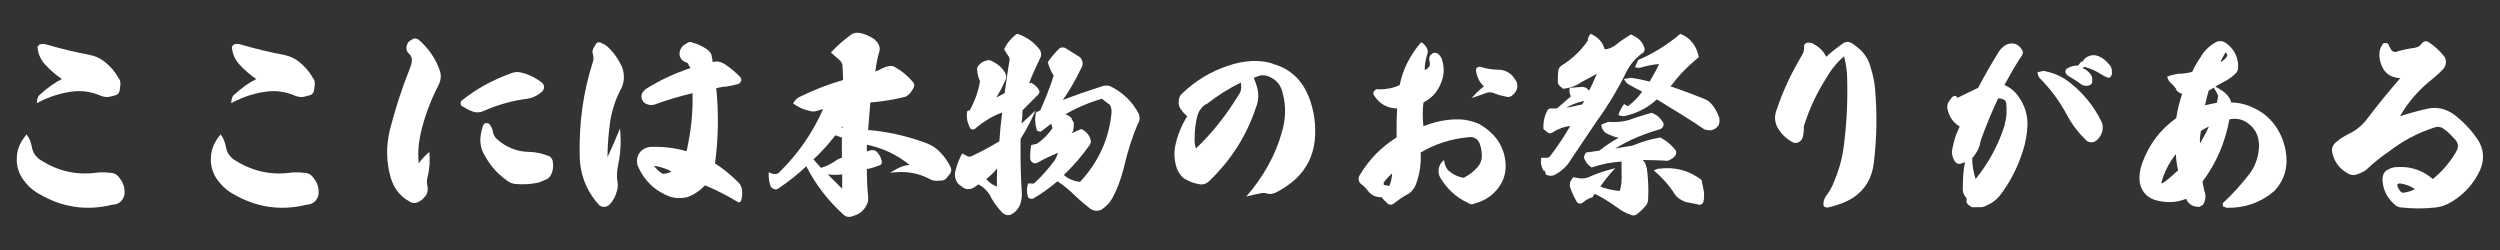
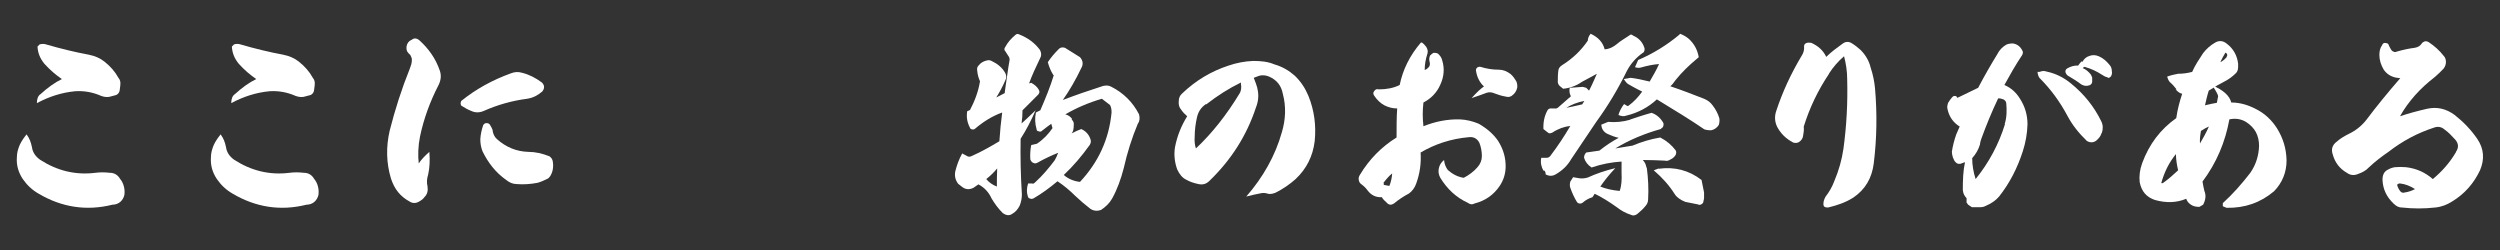
<svg xmlns="http://www.w3.org/2000/svg" id="_レイヤー_1" data-name="レイヤー 1" version="1.1" viewBox="0 0 800 80">
  <rect x="0" y="0" width="800" height="80" fill="#333333" stroke="none" />
  <defs>
    <style>
      .cls-1 {
        fill: #fff;
        stroke-width: 0px;
      }
    </style>
  </defs>
  <path class="cls-1" d="M10.2,46.9c.2,1.8,1.1,3.1,2.6,4.2,5.4,3.5,11.3,5,17.7,4.2,1.5-.2,3-.2,4.7,0,1.4,0,2.5.7,3.2,1.9.6.7,1.1,1.7,1.3,2.7.2.9.2,1.7.1,2.5-.2.8-.6,1.6-1.3,2.2-.7.6-1.6.9-2.5.9-8.4,2.1-16.3.8-23.6-3.5-2.1-1.2-3.7-2.7-5.1-4.7-1.4-2.1-2.1-4.4-1.9-7,0-1.4.4-2.7.9-3.9.6-1.3,1.4-2.4,2.2-3.4.9,1.2,1.4,2.5,1.7,4ZM13,30.1c2.2-2,4.5-3.7,6.8-4.8-1.9-1.3-3.8-2.9-5.6-4.9-1.4-1.7-2.1-3.5-2.2-5.5l.7-.7c.7-.2,1.4-.2,2,0,4.8,1.4,9.4,2.5,13.7,3.3,2,.4,3.6,1.1,5,2.2,1.9,1.5,3.4,3.2,4.5,5.2.6.7.7,1.4.6,2.4l-.2,1.6c-.1.7-.5,1.2-1.1,1.5l-1.5.4c-1.1.4-2.2.3-3.3-.1-2.7-1.2-5.5-1.7-8.4-1.5-4.2.4-8.3,1.7-12.2,3.8,0-1.4.4-2.4,1.2-2.9Z" />
  <path class="cls-1" d="M72.3,46.9c.2,1.8,1.1,3.1,2.6,4.2,5.4,3.5,11.3,5,17.7,4.2,1.5-.2,3-.2,4.7,0,1.4,0,2.5.7,3.2,1.9.6.7,1.1,1.7,1.3,2.7.2.9.2,1.7.1,2.5-.2.8-.6,1.6-1.3,2.2-.7.6-1.6.9-2.5.9-8.4,2.1-16.3.8-23.6-3.5-2.1-1.2-3.7-2.7-5.1-4.7-1.4-2.1-2.1-4.4-1.9-7,0-1.4.4-2.7.9-3.9.6-1.3,1.4-2.4,2.2-3.4.9,1.2,1.4,2.5,1.7,4ZM75.2,30.1c2.2-2,4.5-3.7,6.8-4.8-1.9-1.3-3.8-2.9-5.6-4.9-1.4-1.7-2.1-3.5-2.2-5.5l.7-.7c.7-.2,1.4-.2,2,0,4.8,1.4,9.4,2.5,13.7,3.3,2,.4,3.6,1.1,5,2.2,1.9,1.5,3.4,3.2,4.5,5.2.6.7.7,1.4.6,2.4l-.2,1.6c-.1.7-.5,1.2-1.1,1.5l-1.5.4c-1.1.4-2.2.3-3.3-.1-2.7-1.2-5.5-1.7-8.4-1.5-4.2.4-8.3,1.7-12.2,3.8,0-1.4.4-2.4,1.2-2.9Z" />
  <path class="cls-1" d="M137.4,48.7c.2,2.6.1,5-.4,7.2-.4,1.2-.5,2.5-.2,3.7.2,1.4,0,2.5-1,3.5-.4.6-1,1-1.7,1.4-1,.6-2.1.6-3,0-3-1.6-4.9-4-6-7.4-1.5-5-1.6-10.1-.4-15.3,1.7-6.7,3.8-13.3,6.5-20,.3-.8.6-1.6.6-2.7,0-.5-.2-.9-.5-1.5l-.6-.6c-.6-.6-.7-1.3-.6-2.2.2-1,.7-1.7,1.7-2.1.7-.6,1.6-.5,2.4.2,2.9,2.6,5.2,5.8,6.5,9.6.6,1.6.4,3.2-.4,4.8-2.7,5.2-4.7,10.7-5.9,16.4-.6,3-.7,6-.4,8.6.7-1.1,1.9-2.4,3.4-3.7ZM173.4,26.4c.4.4.7.9.7,1.4,0,.6-.2,1-.6,1.5-1.4,1.2-2.9,2-4.8,2.3-4.7.6-9.4,1.9-13.9,3.9-1.4.6-2.7.6-4,0-1.1-.4-2.2-1.1-3.2-1.7-.1-.2-.2-.4-.2-.7s.1-.6.2-.8c4.7-3.8,10-6.7,15.8-8.8,1.2-.5,2.4-.6,3.7-.2,2.4.6,4.4,1.7,6.3,3.1ZM159,44.5c2.9,2.6,6.3,4,10.1,4.1,2.2,0,4.4.5,6.7,1.4.6.4,1,1,1.1,1.7.2,1.2.1,2.4-.2,3.3-.3.9-.7,1.6-1.3,2.1-1.2.6-2.3,1.1-3.4,1.4-2.1.4-4.4.6-6.7.4-1.2,0-2.3-.5-3.3-1.3-3.4-2.4-5.8-5.5-7.6-9.2-.5-1.3-.7-2.5-.7-3.9.1-1.5.4-2.9.9-4.4.3-.5.6-.7,1-.7.4,0,.7,0,1.1.4.4.6.7,1.2.9,1.7.1,1.2.6,2.3,1.4,3Z" />
-   <path class="cls-1" d="M192.4,13.8c1,.3,1.8.9,2.6,1.7,1.6,1.6,2.9,3.5,4,5.8.9,2.4.9,4.7-.2,7-1.8,3.3-2.9,6.8-3.5,10.3-.6,4.2-.9,8.1-.9,11.7,1.4-3,2.7-6,4-9.2.4,4,.2,8-.6,11.7-.4,1.9-.5,3.7-.2,5.4.2,1,.1,1.9-.2,2.9-.4,1.7-1.2,3.2-2.4,4.4-.4.4-.9.6-1.5.7-.6,0-1.2-.1-1.7-.5-4.2-4.6-6.3-10-6.3-16.3-.2-10.1,1.1-19.9,4.2-29.5.3-.8.3-1.6,0-2.7-.2-.5-.1-1.1.1-1.6.3-.6.7-1.1,1-1.7.4-.4.9-.5,1.6-.2ZM220.5,21.3c0-.3-.1-.5-.2-.7-.2-.3-.3-.5-.6-.6-1.1-.3-1.8-1-2.2-2.1-.2-1.4.2-2.4,1.2-3.4l1-.6c.7-.6,1.4-.6,2.1-.2,1.5.4,3,1.1,4.3,2,.6.4,1.1.9,1.5,1.6.2.9.4,1.7.4,2.5h.4c1.2-.3,2.3,0,3.5.7,1.8,1.2,3.5,2.6,5,4.2.3.4.4.8.3,1.2-.2.3-.4.6-.7.9-1.4.4-2.8.7-4,.9-.9,0-2,.2-3.3.5.8,8,.7,16-.4,24.1,2.7,1.7,5.1,3.7,7.2,5.8.7.6,1.2,1.4,1.4,2.4.2,1.4.1,2.5-.2,3.5,0,.2-.2.4-.4.7h-.6c-3.4-2.1-7-3.9-10.6-5.4-1.6,1.7-3.5,3-5.7,3.8-1.9.4-3.6.4-5.3-.1-5-1.8-8.5-5.2-10.5-9.9-.5-1.4-.3-2.9.5-4.1s2.1-1.9,3.7-2c3.9-.1,7.7.3,11.4,1.4,1.4-6.2,2.1-12.3,1.9-18.6-4.3,1.1-8.3,2.2-11.7,3.5-.9.4-1.9.4-2.7.1-.7-.2-1.3-.6-1.6-1.3-.4-.7-.4-1.3-.2-2.1.4-.8,1-1.4,1.7-1.8,4.4-2.7,9-4.8,13.8-6.4,0,0,0-.2-.1-.5ZM209.4,53.2c0,0,0,.1.1.2.6.7,1.3,1.4,2.1,1.9.3.3.6.4,1.1.3.9-.2,1.7-.4,2.2-.7-1.6-.9-3.4-1.5-5.3-1.8-.1,0-.2,0-.2,0Z" />
-   <path class="cls-1" d="M280,12.8c1.4,1.2,1.9,2.7,1.2,4.3-.6,2.3-.9,4.2-1.1,5.8l1.4-.6c.9-.5,1.8-.9,2.8-1.1.7-.2,1.5-.2,2.3.4,2.1,1.2,3.9,2.7,5.5,4.6.6.6.6,1.4.1,2.2l-.8,1.2c-.6.7-1.2,1.2-1.8,1.4-3.7.9-7.3,1.5-11.1,1.8-.4,4.7-.6,7.6-.7,8.8,6.3.5,12.2,1.9,18.1,4,2,.7,3.8,1.8,5.2,3.4,1.2,1.2,2.2,2.7,3,4.3.4.7.4,1.4,0,2.2l-1,1.2c-.4.6-.9.9-1.6,1.1h-1.1c-.7.2-1.6,0-2.5-.3-3.9-2.2-8.2-2.9-13.1-2.2,2.5-1.6,4.6-2.5,6.3-2.5-3.9-3.2-8.5-5.4-13.7-6.5v2.2c0,0,1.1-.4,1.1-.4.9-.2,1.7,0,2.2.6.7.8,1.2,1.7,1.4,2.6.2.9,0,1.6-1,1.7-1.4.6-2.6.9-3.7,1.1,0,3,.1,5.9.4,8.8.1.9,0,1.9-.5,2.7-.9,1.9-2.4,3-4.3,3.5-1.3.6-2.5.3-3.4-.7-4.8-4.4-8.6-9.4-11.6-15.2-2.5,2.4-5.5,4.8-8.9,7.1-.4.3-.8.4-1.4.2-.4-.1-.8-.4-1.1-.9-.5-1.3-.7-2.8-.6-4.5.7.4,1.3.6,2,.6.6,0,1.1-.2,1.5-.7,6-5.9,10.6-12.6,13.9-20.1l-1.8.5c-.7.3-1.6.4-2.5.1-1.9-.4-3.7-1.2-5.3-2.4.6-1.1,1.4-1.9,2.5-2.3,4.5-2.2,9-3.9,13.5-5.2l-.2-4.5c0-.7-.4-1.4-1-1.9l-2.7-2.4c1.9-2.1,4-3.9,6.3-5.6.7-.6,1.7-.8,2.7-.7,1.8.3,3.5,1.1,5,2.1ZM260.3,51l2.4,2.7c1.5-.4,2.9-1.1,4.2-1.9.7-.6,1.6-1.1,2.5-1.3v-6.5c0,0-2.1-.7-2.1-.7-2.2,2.9-4.6,5.5-7.1,7.8ZM269.5,60.5v-4.7c-1.6.2-3.2.2-4.6,0l4.6,4.6ZM269.2,41h.4v-.6l-.4.6Z" />
  <path class="cls-1" d="M310.3,35.4c1.6-3,2.8-6.2,3.3-9.4-.5-1.1-.8-2.2-.9-3.5-.1-.6,0-1.1.5-1.6.7-.9,1.7-1.4,2.8-1.6.4-.1.9,0,1.3.2,1.9.9,3.4,2.1,4.4,3.9.4.8.4,1.6,0,2.3-.9,2.1-1.9,3.9-2.9,5.5l2.7-1.4c0-.4.3-2.1.7-5s.7-4.7.8-5.2c.2-.7,0-1.3-.4-1.8l-.9-1.4c-.4-.4-.4-.8,0-1.4.8-1.5,1.9-2.7,3.2-3.8.4-.4.8-.4,1.2-.2,2.8,1.1,5,2.7,6.7,5,.5,1,.5,1.9,0,2.7-1.4,2.9-2.6,5.5-3.5,8l.7-.2c1.1.6,1.9,1.3,2.4,2.2.4.7.2,1.3-.4,1.8l-4.8,4.8c0,1.4-.1,2.8-.3,4.2.2-.2,1.8-1.6,4.5-4.2-1.5,3.4-3,6.3-4.8,9.1-.1,5.5,0,11.5.4,17.8,0,1.1-.2,2.4-.7,3.6-.6,1.2-1.4,2.1-2.5,2.7-.9.6-1.9.4-2.9-.3-1.4-1.4-2.6-3-3.6-4.7-.9-2-2.3-3.5-4.2-4.5l-1.6,1.1c-1.2.6-2.4.6-3.5-.2l-1.4-1.1c-.9-1.2-1.2-2.5-.9-4,.5-2,1.2-3.9,2.2-5.7l1.5.8c.4.3.9.3,1.4.1,3.4-1.5,6.3-3.2,9-4.8.2-3.1.5-6.2.9-9.2-3.1,1.1-6,2.9-8.7,5.2-.2.2-.6.3-.9.2-.3,0-.6-.2-.7-.5-.9-1.7-1.2-3.4-.9-5.3l.9-.4ZM315.6,57.3c.9,1.1,2.1,1.9,3.4,2.4,0-1.7,0-3.7.1-5.8-1,1.2-2.2,2.4-3.5,3.4ZM337,23.9c-.7-1.1-1.3-2.5-1.7-4,1-1.5,2.1-2.8,3.4-4.1.5-.6,1.2-.8,2.1-.5l4.8,3c.9,1,1.1,2.2.5,3.3-1.9,4-3.9,7.4-6,10.4,3.9-1.5,8.2-3,12.9-4.5.9-.2,1.7-.2,2.5.2,4,2,7,5,9,8.9.3,1.2.2,2.2-.4,3-1.9,4.5-3.4,9.3-4.5,14.2-.9,3.5-2.1,6.8-3.7,9.7-.9,1.6-2.1,2.7-3.6,3.7-1.2.4-2.4.3-3.4-.4-1.7-1.3-3.2-2.6-4.8-4.1-1.7-1.7-3.6-3.3-5.7-4.7-2.5,2.1-5.1,4-7.7,5.5-.5.2-.9.2-1.1,0-.4,0-.6-.3-.7-.7-.4-1.2-.4-2.6.1-4.1h1.2c.4.2.7,0,1.1-.4,2.4-2.2,4.4-4.6,6.2-7,.4-.7.8-1.5,1.1-2.4-2,.8-4.2,1.8-6.5,3.1-.5.3-.9.4-1.5.1-.4-.2-.7-.5-.9-1.1-.1-1.6,0-3.2.3-4.6l1.8-.4c2.1-1.4,3.7-3.1,5-5l-.4-1.4c-.8.6-1.8,1.3-2.9,2.2-.4.4-.8.4-1.1.2-.4,0-.7-.2-.7-.7-.5-1.7-.6-3.5-.2-5.3l1.4-.7c1.7-3.9,3.2-7.6,4.3-11.2ZM342.9,38.2c.6.6.8,1.1.7,1.8,0,1.3-.2,2.2-.7,2.7,1.3-.7,2.3-1.1,3.1-1.4,1.4.6,2.4,1.7,2.9,3.1.3.7.2,1.4-.2,2-2.5,3.5-5.3,6.8-8.3,9.6,1.4,1.2,3.2,2,5.2,2.2,5.9-6.3,9.3-13.7,10.1-22.2,0-.9-.1-1.7-.5-2.4l-2.6-2c-4.4,1.3-8.3,3-11.7,5,.9.2,1.6.7,2.2,1.5Z" />
  <path class="cls-1" d="M402.3,28.1c.6,2.2.4,4.3-.4,6.3-3,9.1-8,16.8-14.8,23.4-1.1,1.1-2.2,1.4-3.6,1.1-1.4-.3-2.7-.7-3.9-1.4-1.3-.6-2.2-1.8-2.9-3.3-.8-2.2-1.1-4.7-.7-7.1.7-3.7,2.1-7,3.9-9.9-.7-.6-1.4-1.3-2-2.2-.6-.7-.8-1.6-.7-2.6,0-1.1.4-1.9,1.1-2.5,4.4-4.2,9.3-7.1,14.8-8.9,2.6-.9,5.3-1.4,7.9-1.5,2.4,0,4.7.2,6.8,1.1,2.5.7,4.7,2,6.5,3.6,2,1.9,3.4,4.1,4.4,6.5,1.9,4.7,2.5,9.5,2,14.5-.6,4.8-2.6,8.8-6.1,12.1-1.9,1.7-4.1,3.2-6.5,4.4-1.1.4-1.9.5-2.7.2-.7-.2-1.4-.2-2.2,0-1.1.2-2.5.5-4.4,1,5.4-6.2,9.3-13.1,11.4-20.6,1.2-4,1.4-8.2.3-12.3-.5-2.6-1.9-4.4-4.4-5.5-1-.4-2.1-.6-3.3-.2l-1.6.6c.5,1.2.9,2.4,1.2,3.4ZM385.9,33.3c-1.6,1.1-2.5,2.5-2.9,4.4-.4,1.8-.7,3.9-.7,6.1-.1,1.3,0,2.6.4,3.7,5.3-5,9.9-10.9,13.9-17.5.6-.9.7-2,.5-3.2v-.4c-3.9,1.9-7.5,4.2-11.1,7Z" />
  <path class="cls-1" d="M455,13.6c.6.4,1,.9,1.4,1.4.4.7.6,1.3.4,2.1-.6,1.8-.9,3.6-.9,5.3.6-.2,1.1-.6,1.5-1.2.2-.4.2-.9.1-1.3-.2-.7-.2-1.4.1-2.1.4-.4.7-.7,1.2-.9.4,0,.9,0,1.4.3.6.6,1.1,1.2,1.3,2.1.8,2.6.6,5.2-.6,7.8-1.1,2.5-2.9,4.4-5.4,5.7-.3,2.5-.3,5,0,7.6,3.7-1.5,7.6-2.3,11.7-2.2,2.1.1,4.1.6,6,1.4,2.6,1.5,4.7,3.3,6.2,5.5,1.7,2.7,2.5,5.5,2.4,8.6-.1,2.1-.7,4-1.9,5.8-1.9,2.8-4.5,4.7-8,5.6-.7.4-1.4.4-2.2-.2-3.7-1.7-6.6-4.4-8.8-8-.5-.9-.7-1.9-.5-2.9.2-1.1.7-2,1.7-2.8.1,1.3.6,2.4,1.2,3.2,1.6,1.4,3.2,2.2,5.1,2.5,1.7-.9,3.2-2,4.4-3.4.9-1,1.4-2.2,1.4-3.6s-.3-3-.8-4.2c-.3-.6-.7-1.1-1.4-1.5-.6-.3-1.2-.4-2-.3-5.7.5-10.8,2.2-15.4,4.9.2,3.3-.2,6.6-1.4,9.9-.4,1.2-1.2,2.4-2.3,3.2-1.7.9-3.4,2-4.8,3.2-.4.2-.7.4-1.1.4s-.9-.2-1.2-.6c-.7-.6-1.3-1.2-1.6-1.8-1.9.1-3.4-.6-4.6-2.2-.5-.7-1.1-1.3-1.9-1.9-.5-.3-.8-.8-.9-1.4-.1-.6,0-1.1.4-1.7,3-5,7-9,11.7-11.9,0-3.4,0-6.5.2-9.3-1.4,0-2.7-.3-4.1-1-1.3-.7-2.4-1.8-3.2-3-.4-.5-.5-1.1,0-1.6.3-.5.8-.7,1.4-.5,2.4,0,4.7-.4,6.7-1.4,1-4.9,3.2-9.4,6.8-13.6ZM442.8,58.6c0,0,0,.2,0,.4,0,.2,0,.2.2.2l1.6.3c.6-1.5.8-2.8.9-4-.9.7-1.8,1.7-2.8,3ZM474.9,27.7c-1.4-1.3-2.3-3-2.6-5.2,0-.3.1-.6.4-.9.4-.2.7-.3,1.1-.2,1.9.6,3.8.9,5.8.9,1.4,0,2.6.5,3.8,1.4.8.7,1.4,1.6,1.9,2.5.2.6.3,1.2.2,1.9-.2.9-.7,1.7-1.3,2.2-.7.7-1.5.9-2.4.6-1.2-.2-2.5-.6-3.5-1-.9-.4-1.7-.5-2.6-.2-.8.3-2.4.9-4.8,1.7,1.7-1.9,3-3.1,4.2-3.9Z" />
  <path class="cls-1" d="M493.9,54.6c-.7-1.2-1-2.6-.7-4.1h1.6c.6,0,1-.2,1.3-.6,2.5-3.3,4.6-6.5,6.4-9.6-1.9.2-3.9.9-5.7,2.1-.6.3-1.1.4-1.5,0l-1.4-1.1c-.1-2.2.3-4.2,1.3-6,.2-.4.7-.7,1.4-.6h.7c.6.1,1,0,1.4-.4l4-3.5c-.4-.6-.6-1.6-.4-2.7,1.2-.1,2.6-.2,4.2-.3.4.1.8.2,1.1.3l.9.9c1.2-2.3,1.9-4.1,2.5-5.4-1.1.6-2.7,1.5-4.8,2.6-1.7,1.2-3.8,2-6,2.2l-1.1-.9c-.4-.4-.7-1-.6-1.6,0-1,0-2.2.2-3.5.1-.6.5-1.1,1.1-1.5,3.4-2.1,6.2-4.8,8.3-7.9,0-.7.3-1.5.9-2.2,2.4,1.1,3.9,2.7,4.5,5,1.4-.1,2.7-.7,3.9-1.7,1-.9,2.4-1.7,3.9-2.7.4-.4.8-.5,1.3,0,1.7.7,3,2,3.6,3.9.2.5,0,1-.2,1.4-2.4,1.6-4.2,3.7-5.4,6-2.8,5.7-6,11.1-9.8,16.3l-8,11.9c-1.2,2.1-2.9,3.7-5,4.9-1,.6-2.1.6-3.2,0,0-.6-.1-.9-.4-1.2ZM506.3,33.4l.7-1.1c-2.2.4-4.2,1.2-5.8,2.2,1.2-.2,2.9-.6,5.1-1.1ZM521.5,38.3c1.8-.6,4.1-1.4,7-2.2,1.7.6,2.9,1.7,3.8,3.3.1.5,0,.9-.2,1.3l-.7.6c-5.3,1.5-10.1,3.5-14.5,6.2l5.5-.9c2.9-1.2,5.8-2.1,8.9-2.6,2.1,1.1,3.7,2.5,4.9,4.1.3.5.2,1,0,1.5-.4.6-.9,1.1-1.6,1.4-.6.4-1.2.6-1.9.4-2.2-.1-4.5-.2-7-.2.2.2.6.7.9,1.4,0,.2.2.7.4,1.3.4,3.1.6,6.4.4,9.9,0,.9-.4,1.7-1,2.3-.7.9-1.6,1.6-2.5,2.4-.7.5-1.4.6-2.1.2-1.6-.5-3-1.3-4.3-2.3-2.5-1.8-4.9-3.3-7.2-4.4l-.7,1.1c-1.3.4-2.3,1-3.2,1.8-.3.2-.7.3-1.1.2-.4-.1-.6-.3-.7-.5-.8-1.3-1.5-2.8-2.1-4.5-.2-.6-.2-1.2,0-2l.9-1.4,1.7.3c1,.2,2,.1,3-.2,2.6-1.2,5.5-2.2,8.8-3-1.9,2-3.5,4-4.8,5.9,1.7.7,3.9,1.2,6.2,1.4.6-1.7.7-3.6.6-5.7,0-1.3,0-2.6,0-3.7-3.2.2-6.4.8-9.6,1.9-1.2-.8-2-1.8-2.4-3.1,0-.7.2-1.2.7-1.7l4.2-.6c1.9-1.5,3.9-2.9,6.2-4.1-1.1-.2-2.4-.7-3.9-1.4-1.1-.7-1.6-1.6-1.7-2.8l2.2-.9c2.4.2,4.7,0,7.1-.7ZM537.6,10.8c1.1.4,2.1,1,2.9,1.7,1.7,1.6,2.7,3.5,3.1,5.8l-.7.6c-2.4,2-4.7,4.2-6.7,6.7-.6.9-1.2,1.6-1.7,2,3.6,1.2,7.2,2.6,10.8,4,1.2.5,2.1,1.2,2.8,2.2,1,1.3,1.7,2.7,2.1,4.1.1.8,0,1.5-.2,2.1-.6.9-1.4,1.5-2.5,1.7-.9,0-1.5-.1-2.1-.3-4.2-2.9-9.3-6-15.2-9.6-2.7,2.5-6,4.3-9.8,5.2-.7.3-1.6.2-2.5-.2.3-1.1.9-2.3,1.8-3.5l.7.4c.3.3.6.3.9,0,1.6-1.2,3-2.7,4.2-4.4-2.1-1-3.6-1.9-4.5-2.4-.6-.4-.9-.9-1.4-1.6l2.2-.4c1.7.2,3.7.6,6.1,1.2,1.1-1.9,2.2-3.8,3-5.6-1.7.1-3.7.5-5.8,1.1-.6.2-1.2.1-1.9-.1l1-2.3c4.7-2,9.1-4.7,13.2-8.1ZM530.8,54c5.1-.7,9.7.5,13.7,3.6l.8,4c0,.7,0,1.3,0,1.9l-.2.9c0,.4-.2.7-.7,1-.4.2-.7.2-1.1,0-2.1-.4-3.5-.7-4-.8-1.5-.6-2.7-1.4-3.4-2.5-1.7-2.7-3.9-5.2-6.7-7.6l1.6-.6Z" />
  <path class="cls-1" d="M585.3,23.6c-3.5,5.2-6.2,10.8-8.1,16.9.1,1,0,1.9-.2,2.9-.1.9-.6,1.6-1.4,2.1-.6.3-1.2.3-1.8.1-2.3-1.2-4-2.9-5.1-5-.8-1.6-.9-3.4-.3-5.1,2-6.1,4.7-11.9,8.1-17.6.6-.9.9-1.9.8-3,0-.6.2-.9.7-1.1.4-.2.9-.2,1.6-.1,2.2,1,3.8,2.4,4.8,4.5,1.6-1.6,3.4-2.9,5.2-4.2.9-.7,1.9-.8,2.9-.2,1,.6,1.9,1.3,2.9,2.2,1.6,1.6,2.7,3.5,3.2,5.6.8,2.4,1.2,4.6,1.4,6.6.7,8,.6,16-.4,24.1-.6,4.7-2.7,8.3-6.5,10.9-2.5,1.6-5.2,2.5-8.1,3.2-.4,0-.7,0-1.1-.2s-.4-.6-.4-1.1c0-.7.3-1.5.7-2.2,1.1-1.4,2.1-3.1,2.8-5,1.4-3.3,2.4-6.8,2.9-10.3,1-7.3,1.4-14.7,1.2-22.3,0-2.5-.4-5-1-7.3-1.9,1.6-3.5,3.5-4.8,5.5Z" />
  <path class="cls-1" d="M632.9,28.3c2.2-4.2,4.3-7.8,6.2-10.9.7-1.4,1.7-2.4,2.9-3.1.6-.3,1.4-.4,2.1-.4,1.4.2,2.4,1,3,2.2.3.4.3.9,0,1.5-2.2,3.3-4,6.5-5.7,9.6,2.1.9,3.7,2.3,5,4.4,1.6,2.5,2.4,5.2,2.4,8.2-.1,3-.6,5.8-1.5,8.6-1.7,5.3-4.2,10.2-7.6,14.5-1.1,1.3-2.5,2.2-4.3,3-.6.3-1.1.4-1.6.4-.9,0-1.9,0-2.8,0l-.6-.4-.6-.4-.5-.7c0-.3,0-.8,0-1.4-.7-.7-1.1-1.5-1.2-2.6,0-3.2.1-6.2.7-8.9-.4.1-.9.3-1.4.5-.7.1-1.2,0-1.6-.5-.3-.2-.6-.8-.9-1.6-.2-.7-.3-1.2-.3-1.8.3-1.9.8-3.8,1.4-5.5.3-.7.7-1.6,1.1-2.5-2.1-1.3-3.4-3.2-3.9-5.6-.2-.7,0-1.4.2-2,.4-.7.8-1.2,1.3-1.8.2-.2.4-.4.8-.4s.6.1.7.4l.2.2,6.6-3.2ZM641.5,39.7c.7-2.2.7-4.5.5-6.7-.1-.6-.4-.9-.9-1.2-.6-.2-1.2-.4-1.7-.3-2.1,4.4-3.8,8.6-5.3,12.7-.1.2-.2.5-.3.9-.1.4-.2.8-.2,1.1-.5,1.7-1.4,3.2-2.5,4.4,0,2.3.4,4.5,1.1,6.7,4.2-5.2,7.4-11.1,9.4-17.6ZM672.5,42.6c-.3,1-.9,1.7-1.7,2.4-.9.7-2,.7-3,.1-2.5-2.4-4.6-5-6.2-8-2.4-4.5-5.3-8.5-8.9-12.1-.3-.3-.6-1-.7-2h.7c.7-.3,1.4-.4,2.2-.1,2.9.6,5.5,1.9,7.8,3.8,4.2,3.4,7.4,7.4,9.7,12.1.6,1.2.6,2.5.2,3.7ZM666.4,19.8c.4-.9,1.2-1.6,2.2-1.9,1.1-.4,2-.3,3,.1,1.4.6,2.4,1.5,3.4,2.7.6.6.8,1.4.8,2.2.1.5,0,1-.2,1.3,0,.2-.1.3-.4.5-.3.3-.6.3-.9,0-.6-.1-1.1-.4-1.7-.8-1.7-1.1-3.4-1.9-5.2-2.4-.2-.2-.4-.1-.6,0-.2.2-.3.2-.3.3,1,.4,1.8,1.1,2.6,2.1.1.2.2.5.4.9,0,.3,0,.8,0,1.4-.1.6-.4.9-.9,1.1-.9.3-1.8.2-2.6-.3-1.3-1-2.8-1.9-4.3-2.8-.3-.2-.5-.5-.7-.9-.2-.6,0-1.1.5-1.4,1.2-.7,2.4-1,3.5-.9.4-.6.8-1.1,1.2-1.4Z" />
  <path class="cls-1" d="M696.5,28.6c-.7-.9-1.3-1.6-2-2.2-.5-.4-.8-1.1-1-1.9,1.1-.4,2.4-.7,3.5-.9,1.6,0,3-.2,4.5-.6.9-2.1,2.2-4,3.5-6,1.1-1.4,2.3-2.5,3.9-3.4,1.2-.7,2.5-.6,3.7.4,2.1,1.6,3.3,3.8,3.6,6.4v1c0,.8-.2,1.6-.8,2.1-.9.9-2.2,1.9-3.6,2.6-1.4.7-3,1.6-5,2.9-.6,1.9-.9,3.4-1.2,4.7.2,0,1.4-.4,3.8-.8.1-.4.2-1.1.4-2.1,0-.4-.6-1.6-1.9-3.5,3.6,1.5,5.6,3.4,6.1,5.5,3,0,5.7.9,8.3,2.3,2.6,1.4,4.7,3.4,6.3,5.9,2,3.2,3,6.5,3.1,10.3,0,3.9-1.4,7.2-4,9.9-4.4,3.7-9.4,5.4-15.2,5.3l-1.2-.5v-1c3.2-2.9,6.1-6.2,8.8-9.7,1.8-2.6,2.7-5.5,2.8-8.6,0-1.6-.3-3-1-4.4-.7-1.3-1.8-2.4-3.2-3.3-1.7-1-3.5-1.2-5.3-.8-1.3,7.2-4.1,13.9-8.6,19.9.2,1.2.4,2.2.6,3,.6,1.4.4,2.9-.4,4.4l-1.2.7c-1.1,0-2-.2-2.7-.7-.8-.5-1.3-1.2-1.5-1.9-3.1,1.3-6.4,1.4-10,.4-2.7-.9-4.3-2.7-4.9-5.7-.2-1.9,0-3.9.8-6.1,2.2-6,5.8-10.8,10.9-14.4.4-2.8,1.1-5.4,1.9-7.8-.7-.1-1.4-.6-2.1-1.4ZM692.1,58.6c1.7-1.2,3.3-2.6,4.9-4.1-.4-1.7-.7-3.5-.7-5.2-2.2,2.7-3.7,5.7-4.7,9.3.1,0,.3,0,.5,0ZM706.8,40.5c-.7.3-1.6.8-2.5,1.4-.3,1.7-.4,3-.3,4,1-1.7,2-3.5,2.8-5.3ZM712.5,18.2c.3-.4.3-.8,0-1.1-.1-.1-.2-.2-.2-.2-.1,0-.2,0-.2,0-.6,1-1.1,1.9-1.6,3,.7-.3,1.4-.9,2.1-1.7Z" />
  <path class="cls-1" d="M785.9,48.6c.9-1.3.9-2.6-.2-3.9-1.1-1.2-2.2-2.4-3.5-3.3-.9-.8-2.1-1-3.2-.6-5.3,1.7-10.2,4.3-14.7,7.8-2.2,1.5-4.4,3.2-6.3,5-.9,1-2.1,1.6-3.5,2.1-1.2.5-2.4.4-3.5-.4-2.3-1.3-3.8-3.3-4.5-5.8-.6-1.7-.2-3.1,1.3-4.2,1.1-1,2.5-1.8,3.9-2.5,2.1-1,4-2.5,5.5-4.4,3.3-4.4,6.9-8.8,10.9-13.4-.1,0-.6,0-1.6-.2-1.6-.4-2.8-1.2-3.7-2.5-.9-1.5-1.4-3.1-1.4-4.7,0-1.2.2-2.2.9-3.2.2-.6.7-.8,1.3-.6.5,0,.8.4.9.9.2.4.4.8.6,1.1.2.3.4.6.8.7.3.2.7.2,1.1,0,2.1-.6,4-1,5.7-1.2,1.1-.2,1.7-.6,2.2-1.3.2-.4.6-.6,1.1-.8.4,0,.7,0,1.2.3,1.8,1.2,3.4,2.6,4.8,4.4.5.5.7,1.2.7,1.9s-.2,1.4-.7,2.1c-.8.9-1.7,1.7-2.8,2.7-4.7,3.6-8.5,7.8-11.2,12.6,2.7-.9,5.6-1.7,8.7-2.4,3.2-.7,6.1,0,8.8,2,2.8,2.2,5.2,4.7,7.2,7.6,2.2,3.2,2.4,6.6.9,10.1-2,4.2-4.9,7.5-8.8,9.9-1.7,1.1-3.5,1.8-5.5,2-3.6.4-7.1.4-10.7,0-1.1,0-1.9-.5-2.7-1.3-2.1-2-3.4-4.5-3.5-7.6,0-1.5.5-2.6,1.7-3.2.7-.4,1.5-.7,2.3-.8,1-.1,2.2-.1,3.5,0,3.4.4,6.2,1.7,8.6,3.8,2.9-2.4,5.4-5.2,7.4-8.6ZM768,58.7c-.2,0-.4,0-.7.2s-.2.4-.1.7c.2.5.4,1,.9,1.6.3.4.8.6,1.4.4,1.3-.2,2.4-.6,3.3-1.1-1.4-.9-3-1.6-4.8-1.8Z" />
</svg>